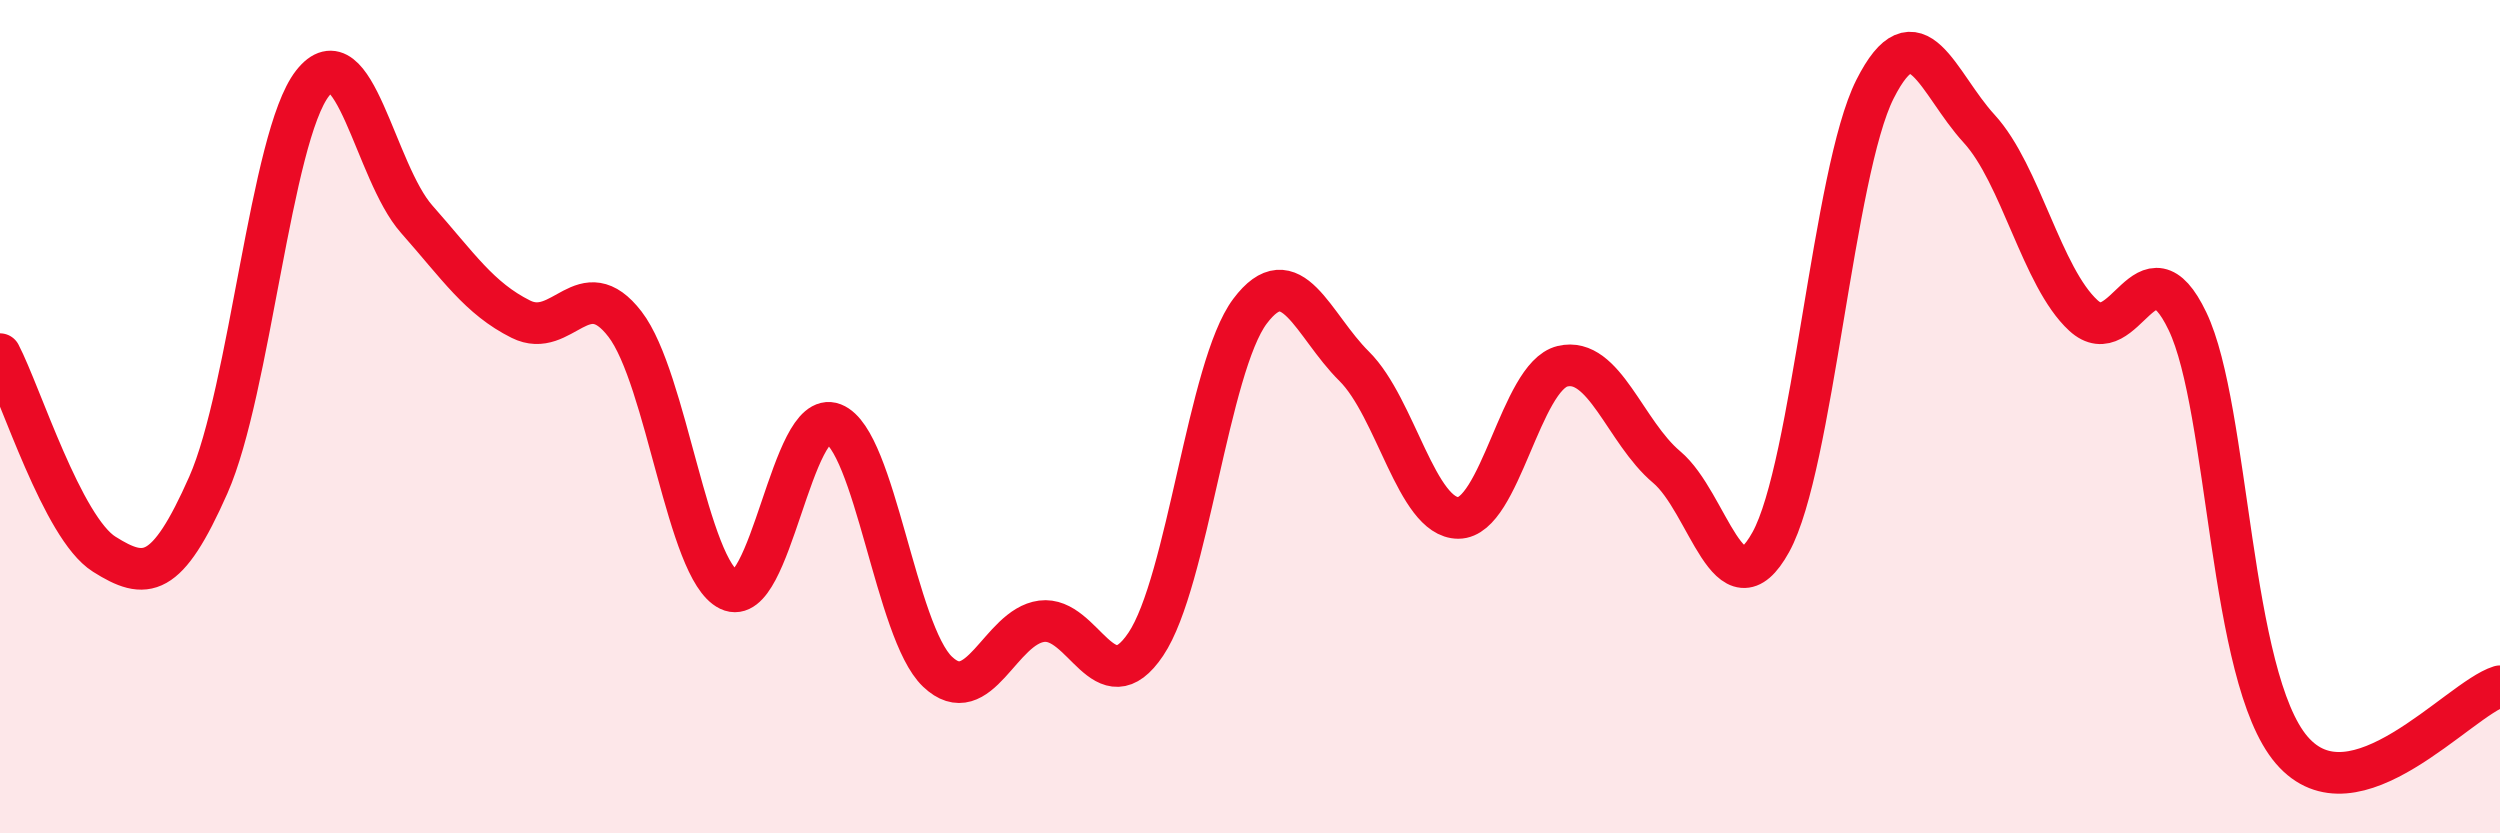
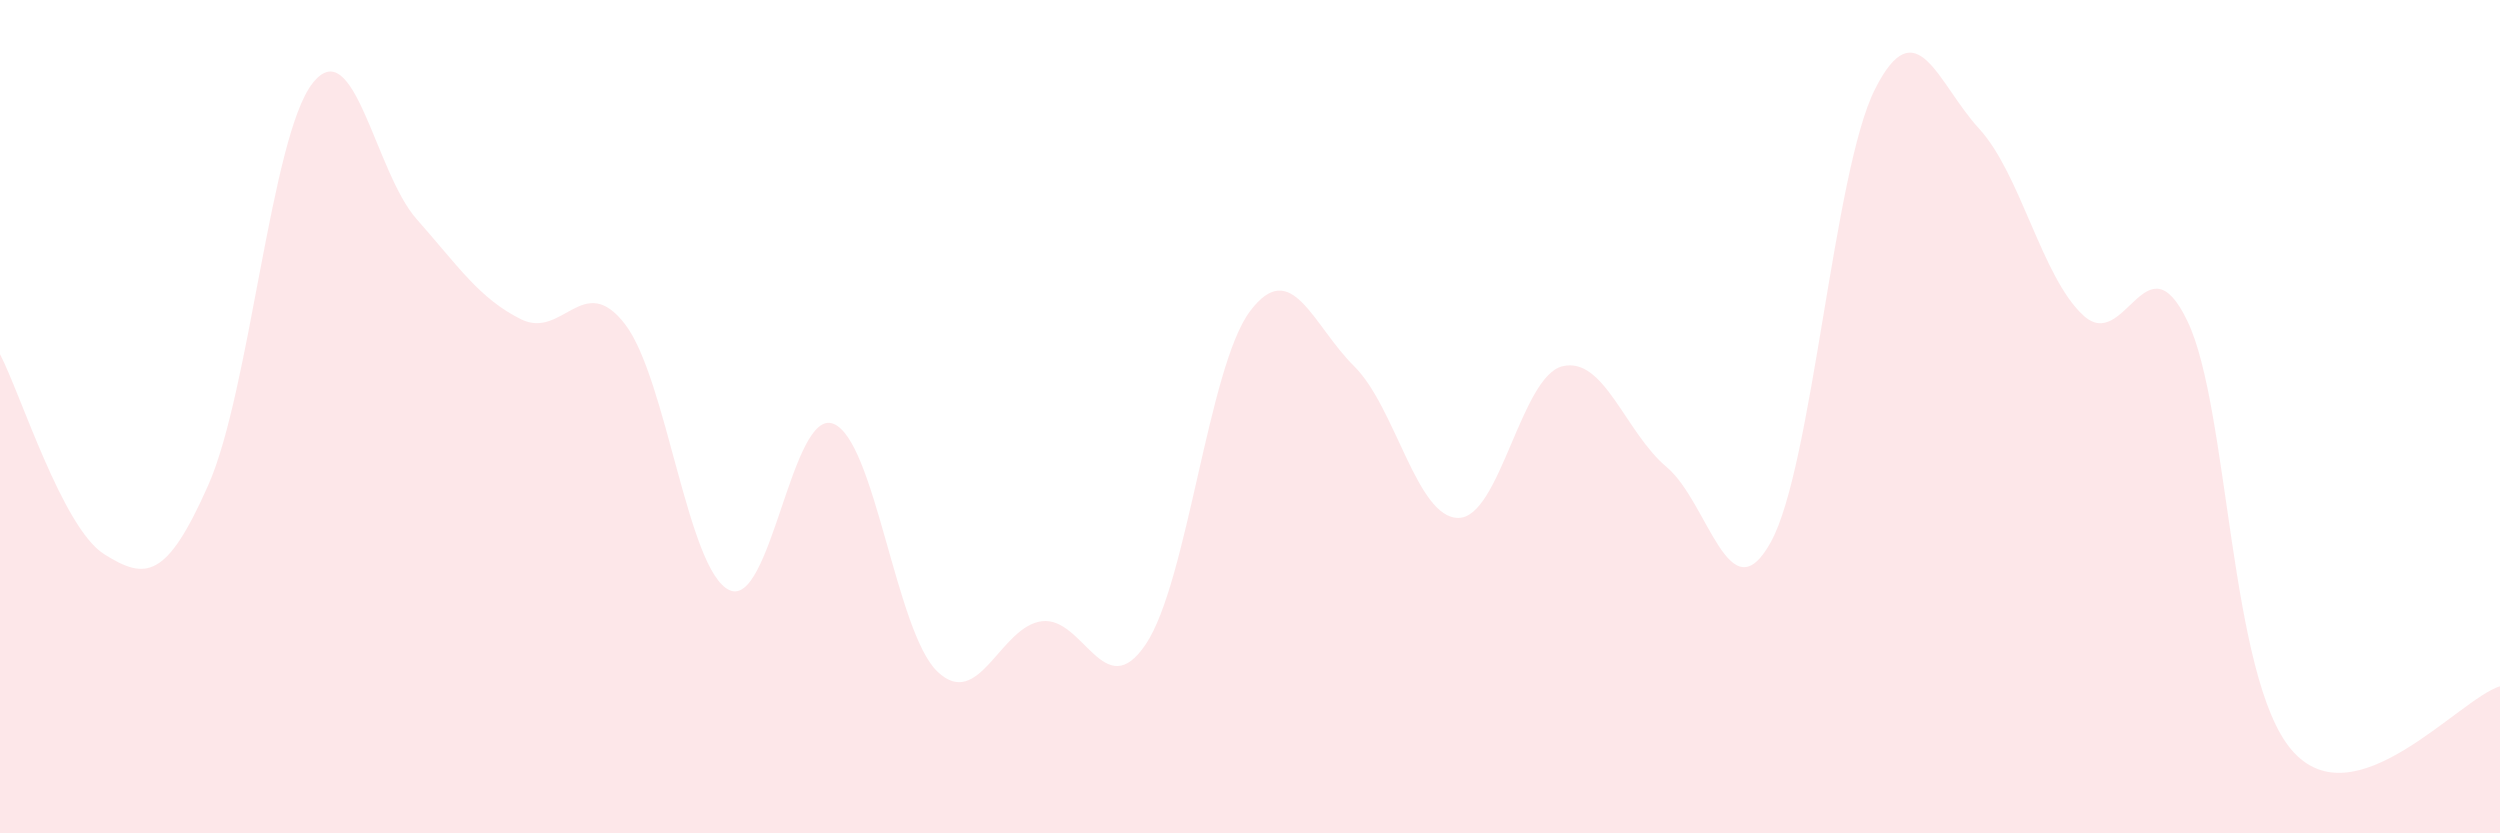
<svg xmlns="http://www.w3.org/2000/svg" width="60" height="20" viewBox="0 0 60 20">
  <path d="M 0,8.5 C 0.5,9.46 1.5,12.67 2.5,13.3 C 3.5,13.93 4,13.9 5,11.64 C 6,9.38 6.5,3.28 7.5,2 C 8.5,0.72 9,4.13 10,5.26 C 11,6.39 11.5,7.16 12.5,7.66 C 13.5,8.16 14,6.48 15,7.78 C 16,9.08 16.5,13.68 17.5,14.16 C 18.5,14.64 19,9.78 20,10.17 C 21,10.56 21.5,15.17 22.5,16.12 C 23.5,17.07 24,15.04 25,14.91 C 26,14.78 26.5,16.95 27.5,15.46 C 28.5,13.97 29,8.8 30,7.47 C 31,6.14 31.5,7.8 32.5,8.79 C 33.5,9.78 34,12.43 35,12.43 C 36,12.43 36.5,9.03 37.5,8.79 C 38.5,8.55 39,10.37 40,11.21 C 41,12.05 41.5,14.82 42.5,13.01 C 43.5,11.2 44,4.12 45,2.14 C 46,0.16 46.5,2 47.5,3.09 C 48.5,4.18 49,6.65 50,7.57 C 51,8.49 51.5,5.62 52.5,7.71 C 53.5,9.8 53.5,16.25 55,18 C 56.5,19.75 59,16.78 60,16.47L60 20L0 20Z" fill="#EB0A25" opacity="0.1" stroke-linecap="round" stroke-linejoin="round" />
-   <path d="M 0,8.5 C 0.5,9.46 1.5,12.67 2.5,13.3 C 3.5,13.93 4,13.9 5,11.64 C 6,9.38 6.5,3.28 7.5,2 C 8.5,0.72 9,4.13 10,5.26 C 11,6.39 11.5,7.16 12.5,7.66 C 13.5,8.16 14,6.48 15,7.78 C 16,9.08 16.5,13.68 17.5,14.16 C 18.5,14.64 19,9.78 20,10.17 C 21,10.56 21.5,15.17 22.5,16.12 C 23.5,17.07 24,15.04 25,14.91 C 26,14.78 26.5,16.95 27.5,15.46 C 28.5,13.97 29,8.8 30,7.47 C 31,6.14 31.5,7.8 32.5,8.79 C 33.5,9.78 34,12.43 35,12.43 C 36,12.43 36.5,9.03 37.5,8.79 C 38.5,8.55 39,10.37 40,11.21 C 41,12.05 41.5,14.82 42.5,13.01 C 43.5,11.2 44,4.12 45,2.14 C 46,0.16 46.5,2 47.5,3.09 C 48.5,4.18 49,6.65 50,7.57 C 51,8.49 51.5,5.62 52.5,7.71 C 53.5,9.8 53.5,16.25 55,18 C 56.5,19.75 59,16.78 60,16.47" stroke="#EB0A25" stroke-width="1" fill="none" stroke-linecap="round" stroke-linejoin="round" />
</svg>